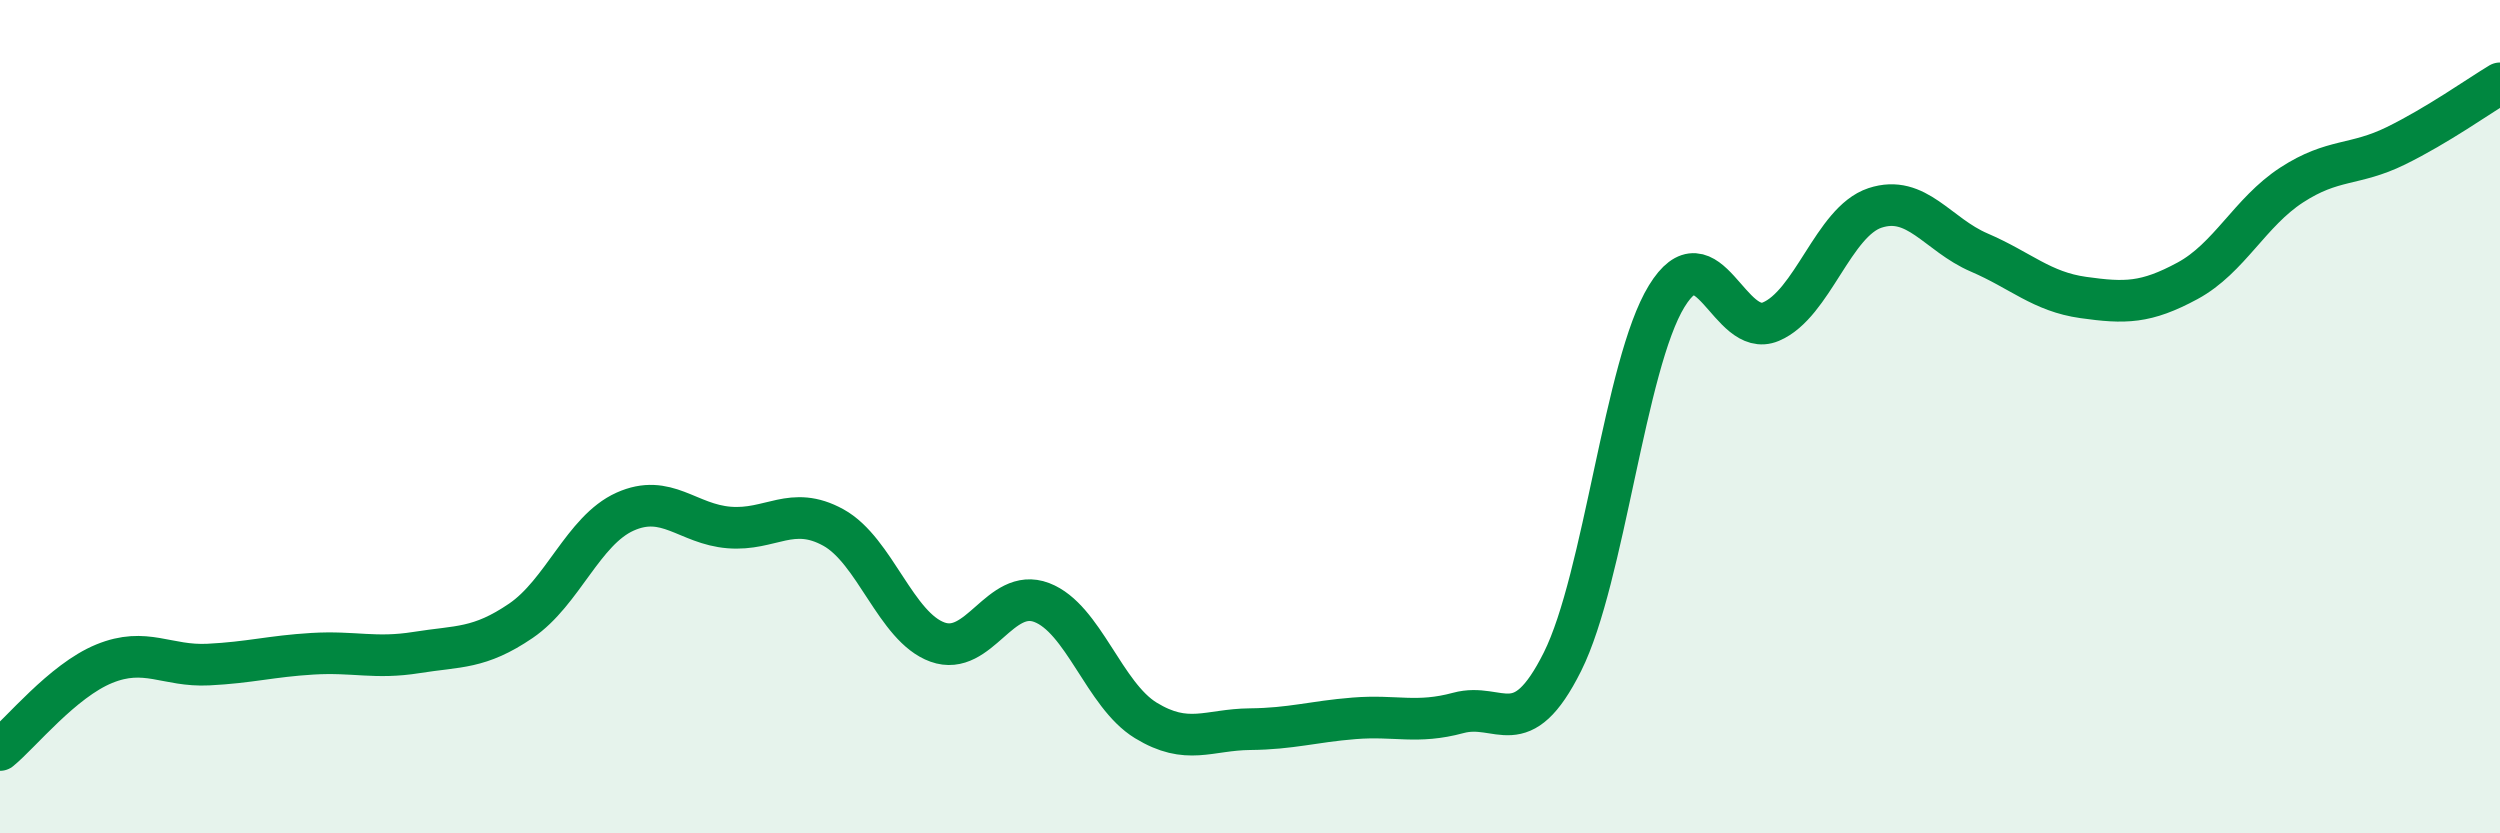
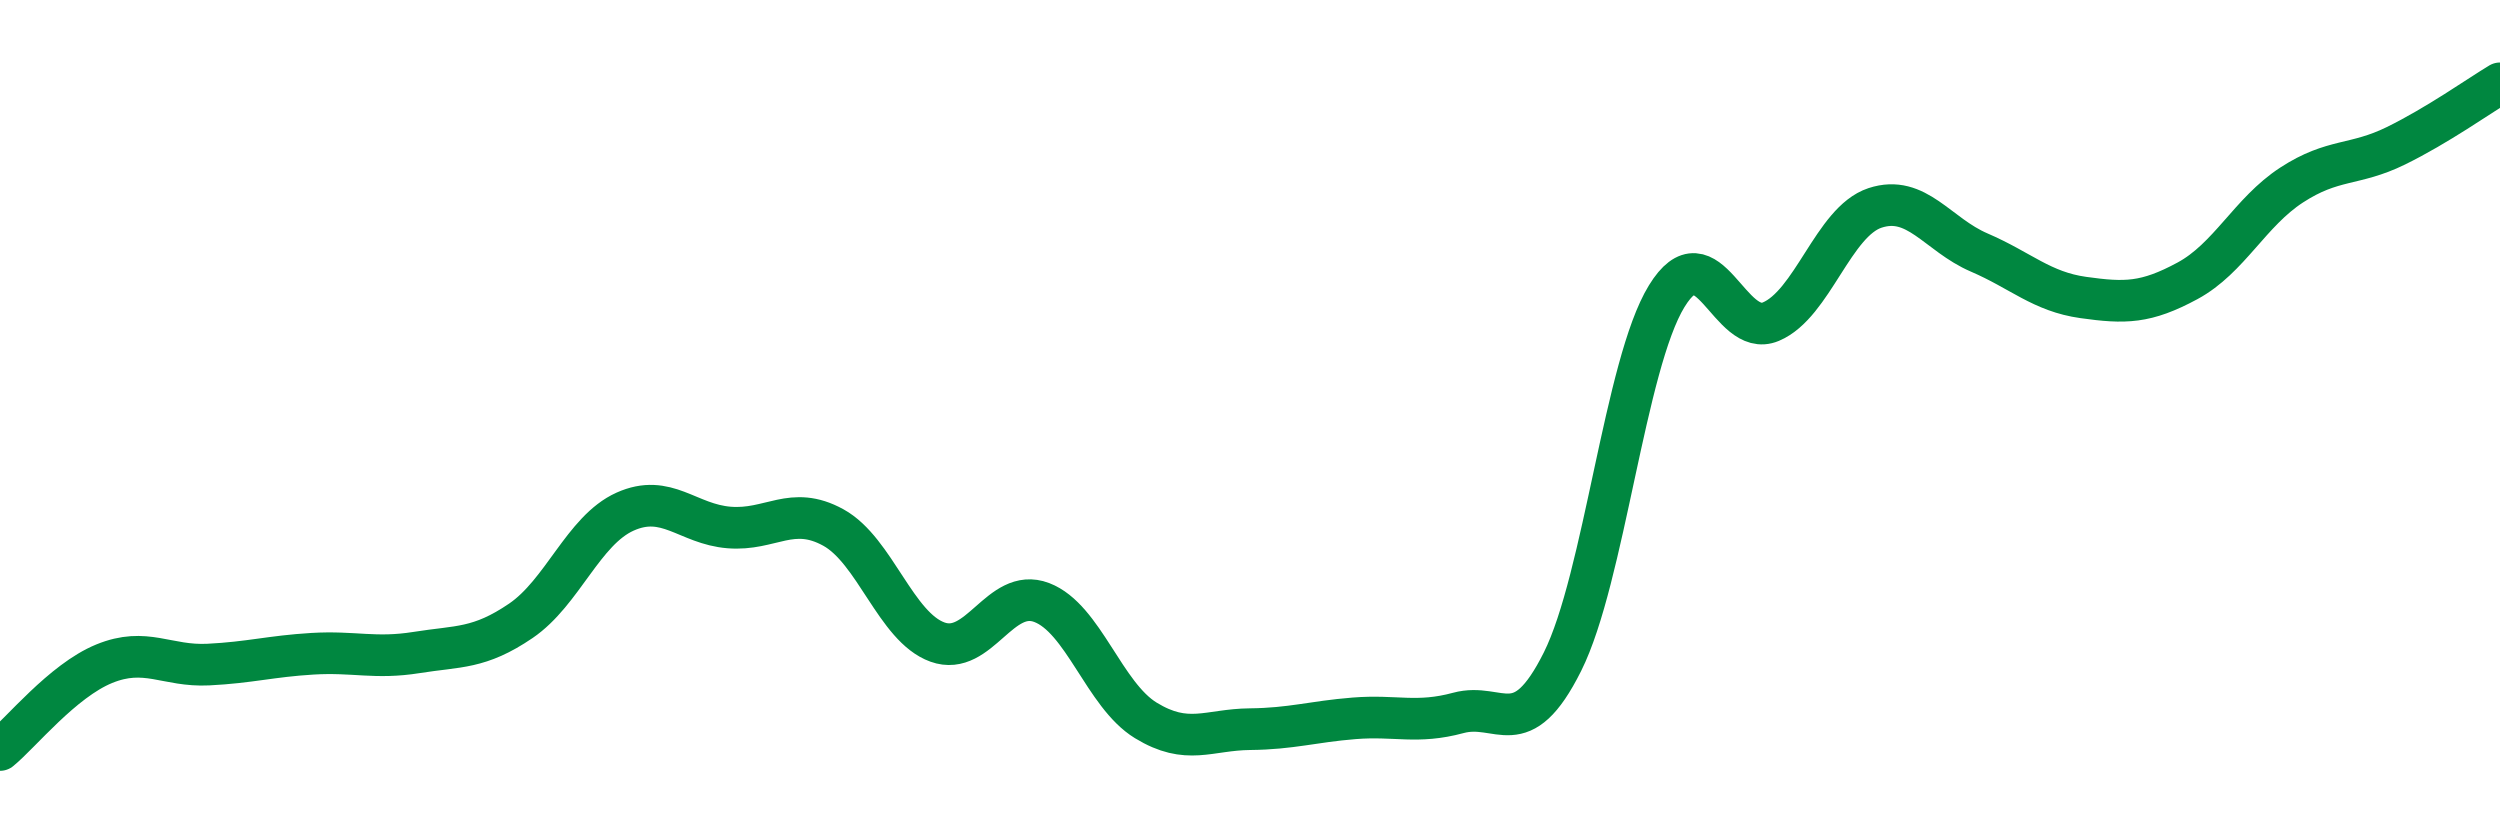
<svg xmlns="http://www.w3.org/2000/svg" width="60" height="20" viewBox="0 0 60 20">
-   <path d="M 0,18 C 0.5,17.59 1.5,16.34 2.5,15.93 C 3.5,15.52 4,16 5,15.95 C 6,15.9 6.5,15.75 7.5,15.69 C 8.5,15.63 9,15.82 10,15.66 C 11,15.5 11.5,15.58 12.5,14.9 C 13.5,14.22 14,12.73 15,12.28 C 16,11.83 16.5,12.58 17.5,12.66 C 18.5,12.74 19,12.11 20,12.66 C 21,13.21 21.5,15.05 22.5,15.41 C 23.5,15.77 24,14.08 25,14.46 C 26,14.84 26.5,16.68 27.5,17.29 C 28.5,17.9 29,17.51 30,17.5 C 31,17.49 31.5,17.32 32.5,17.24 C 33.5,17.16 34,17.38 35,17.11 C 36,16.84 36.5,17.88 37.5,15.88 C 38.5,13.88 39,8.74 40,7.11 C 41,5.48 41.5,8.14 42.5,7.72 C 43.5,7.3 44,5.32 45,4.99 C 46,4.66 46.5,5.63 47.5,6.06 C 48.5,6.49 49,7 50,7.14 C 51,7.28 51.5,7.28 52.5,6.74 C 53.5,6.2 54,5.09 55,4.44 C 56,3.79 56.5,3.99 57.5,3.5 C 58.5,3.01 59.5,2.3 60,2L60 20L0 20Z" fill="#008740" opacity="0.1" stroke-linecap="round" stroke-linejoin="round" />
  <path d="M 0,18 C 0.5,17.59 1.5,16.34 2.5,15.93 C 3.5,15.52 4,16 5,15.95 C 6,15.9 6.5,15.75 7.5,15.69 C 8.5,15.63 9,15.82 10,15.66 C 11,15.5 11.5,15.58 12.5,14.9 C 13.5,14.22 14,12.73 15,12.28 C 16,11.83 16.5,12.58 17.5,12.66 C 18.5,12.74 19,12.11 20,12.66 C 21,13.21 21.5,15.05 22.5,15.41 C 23.5,15.77 24,14.08 25,14.46 C 26,14.84 26.5,16.68 27.5,17.29 C 28.5,17.9 29,17.51 30,17.5 C 31,17.49 31.5,17.32 32.5,17.24 C 33.5,17.16 34,17.38 35,17.11 C 36,16.84 36.5,17.88 37.5,15.88 C 38.5,13.88 39,8.74 40,7.11 C 41,5.48 41.5,8.14 42.5,7.72 C 43.5,7.3 44,5.32 45,4.99 C 46,4.66 46.5,5.63 47.5,6.06 C 48.5,6.49 49,7 50,7.14 C 51,7.28 51.5,7.28 52.5,6.74 C 53.5,6.2 54,5.09 55,4.44 C 56,3.79 56.5,3.99 57.5,3.5 C 58.5,3.01 59.5,2.3 60,2" stroke="#008740" stroke-width="1" fill="none" stroke-linecap="round" stroke-linejoin="round" />
</svg>